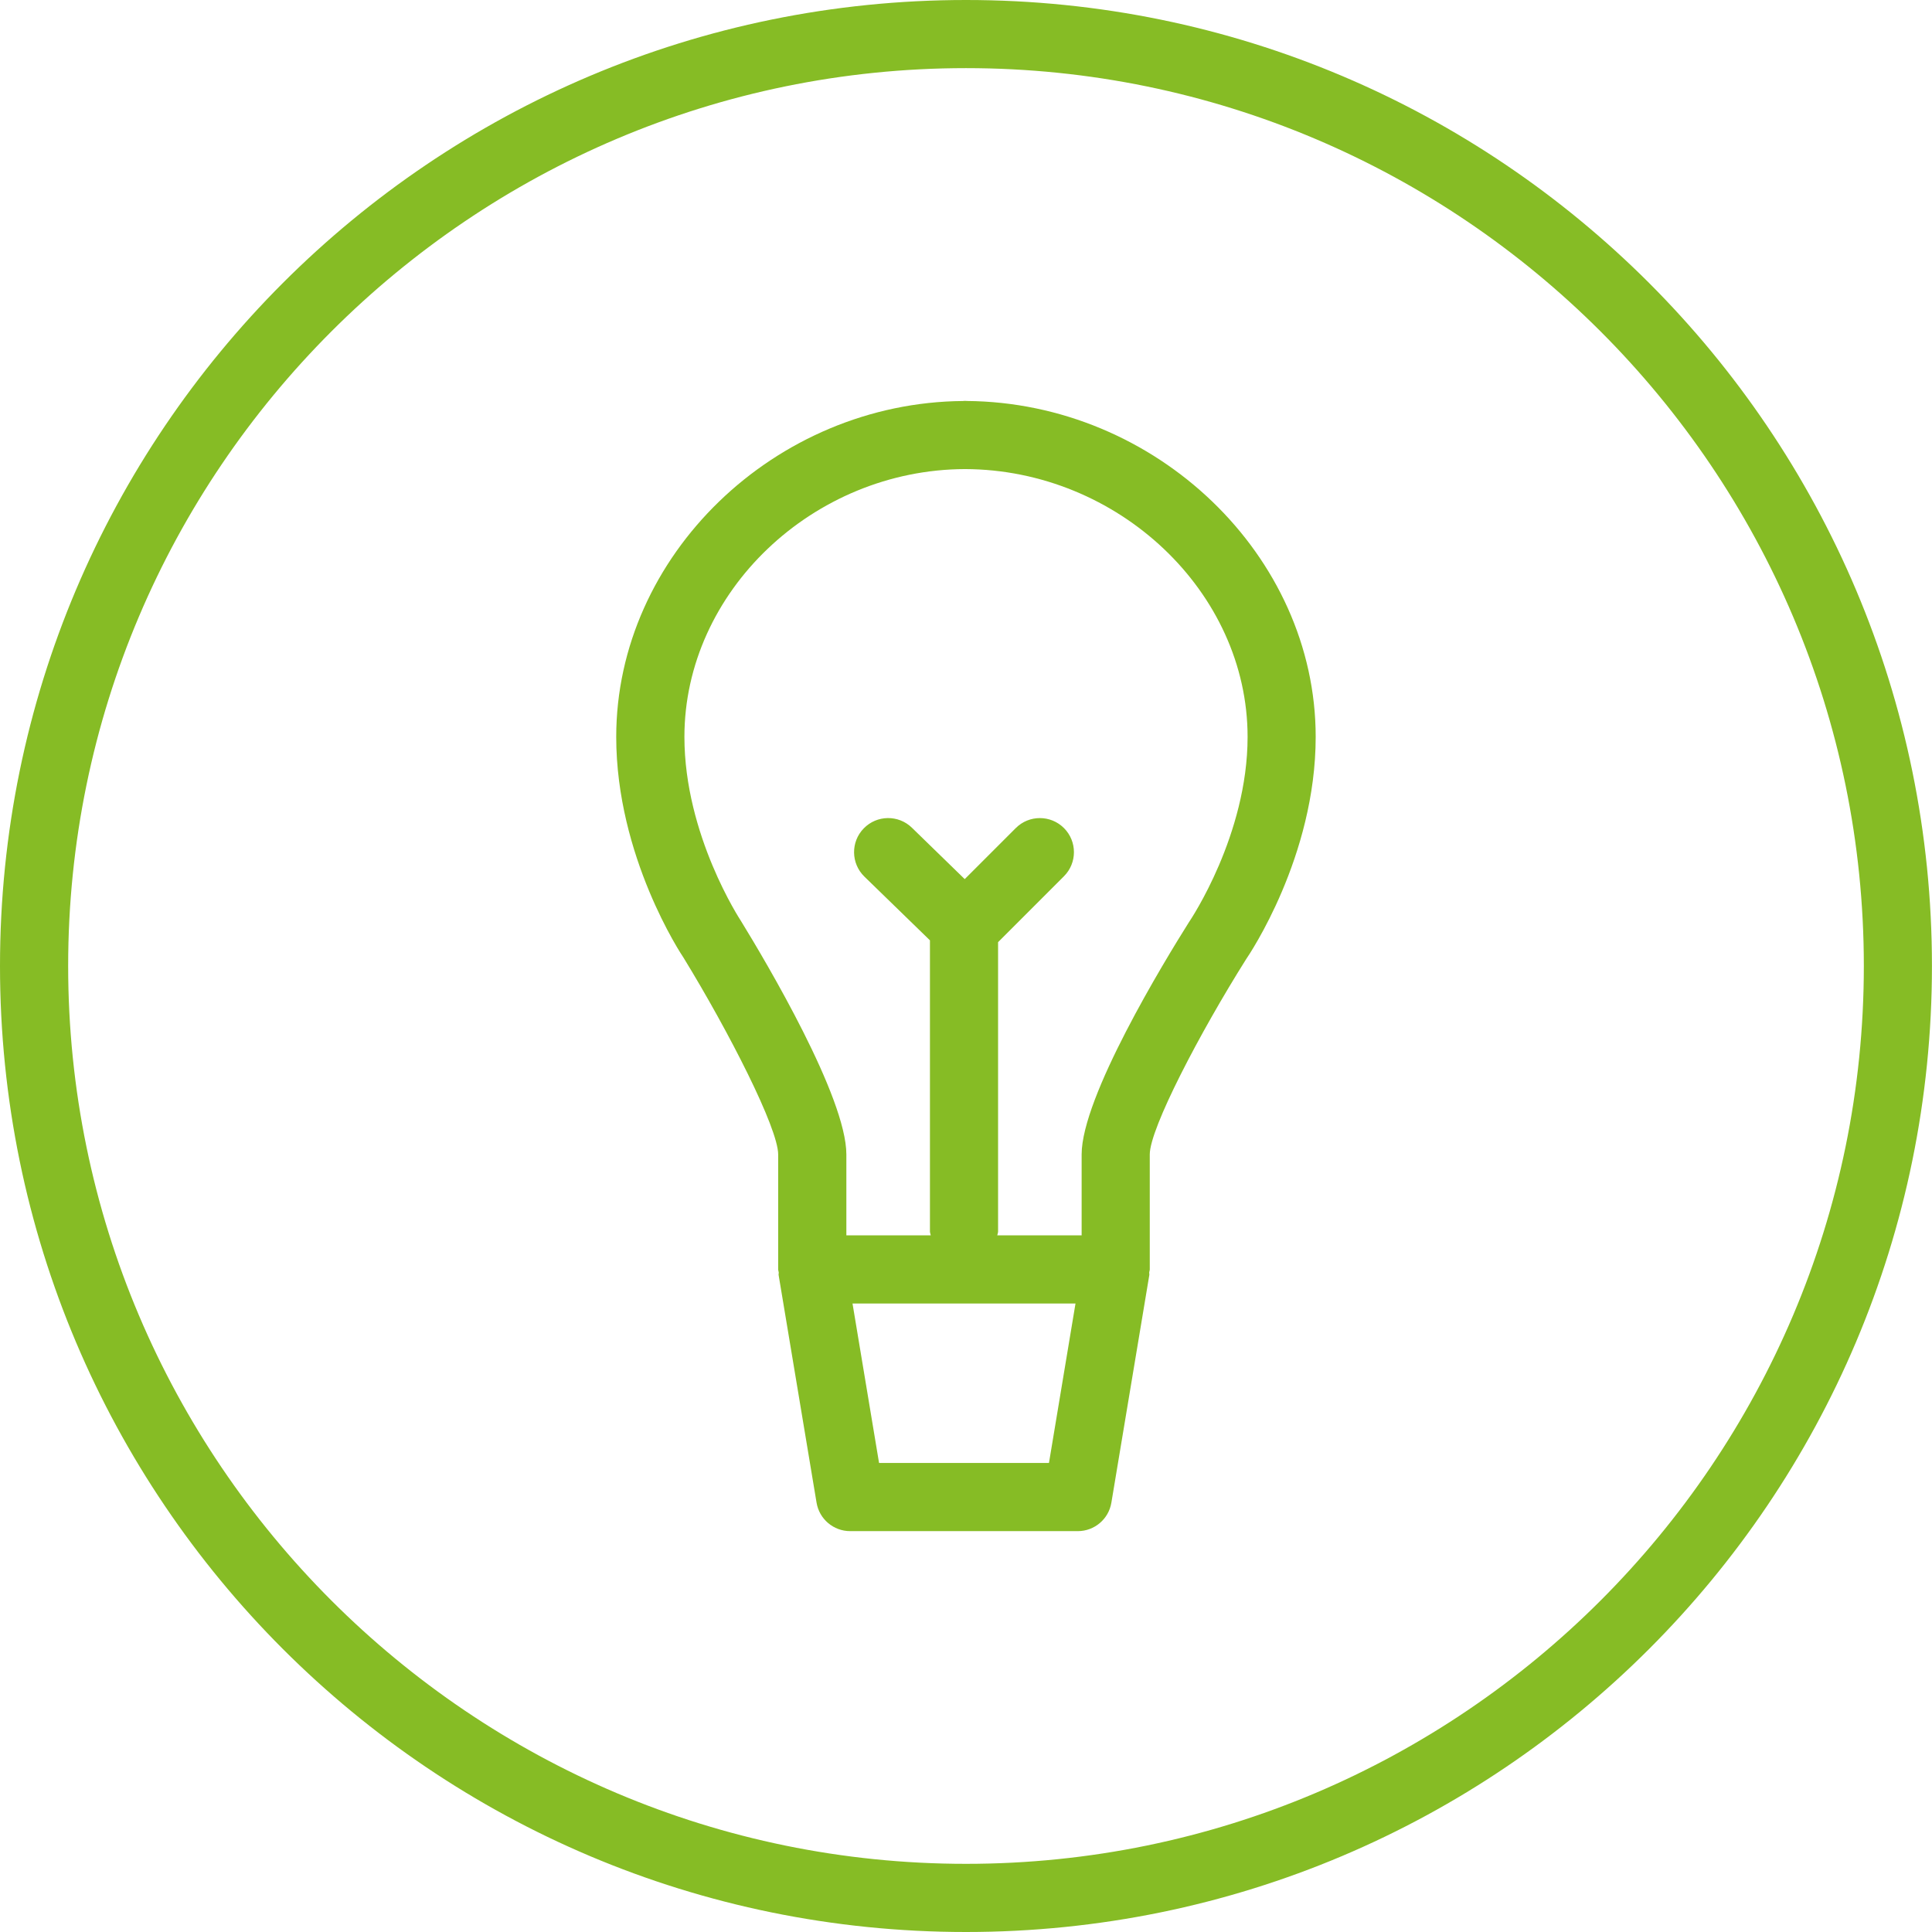
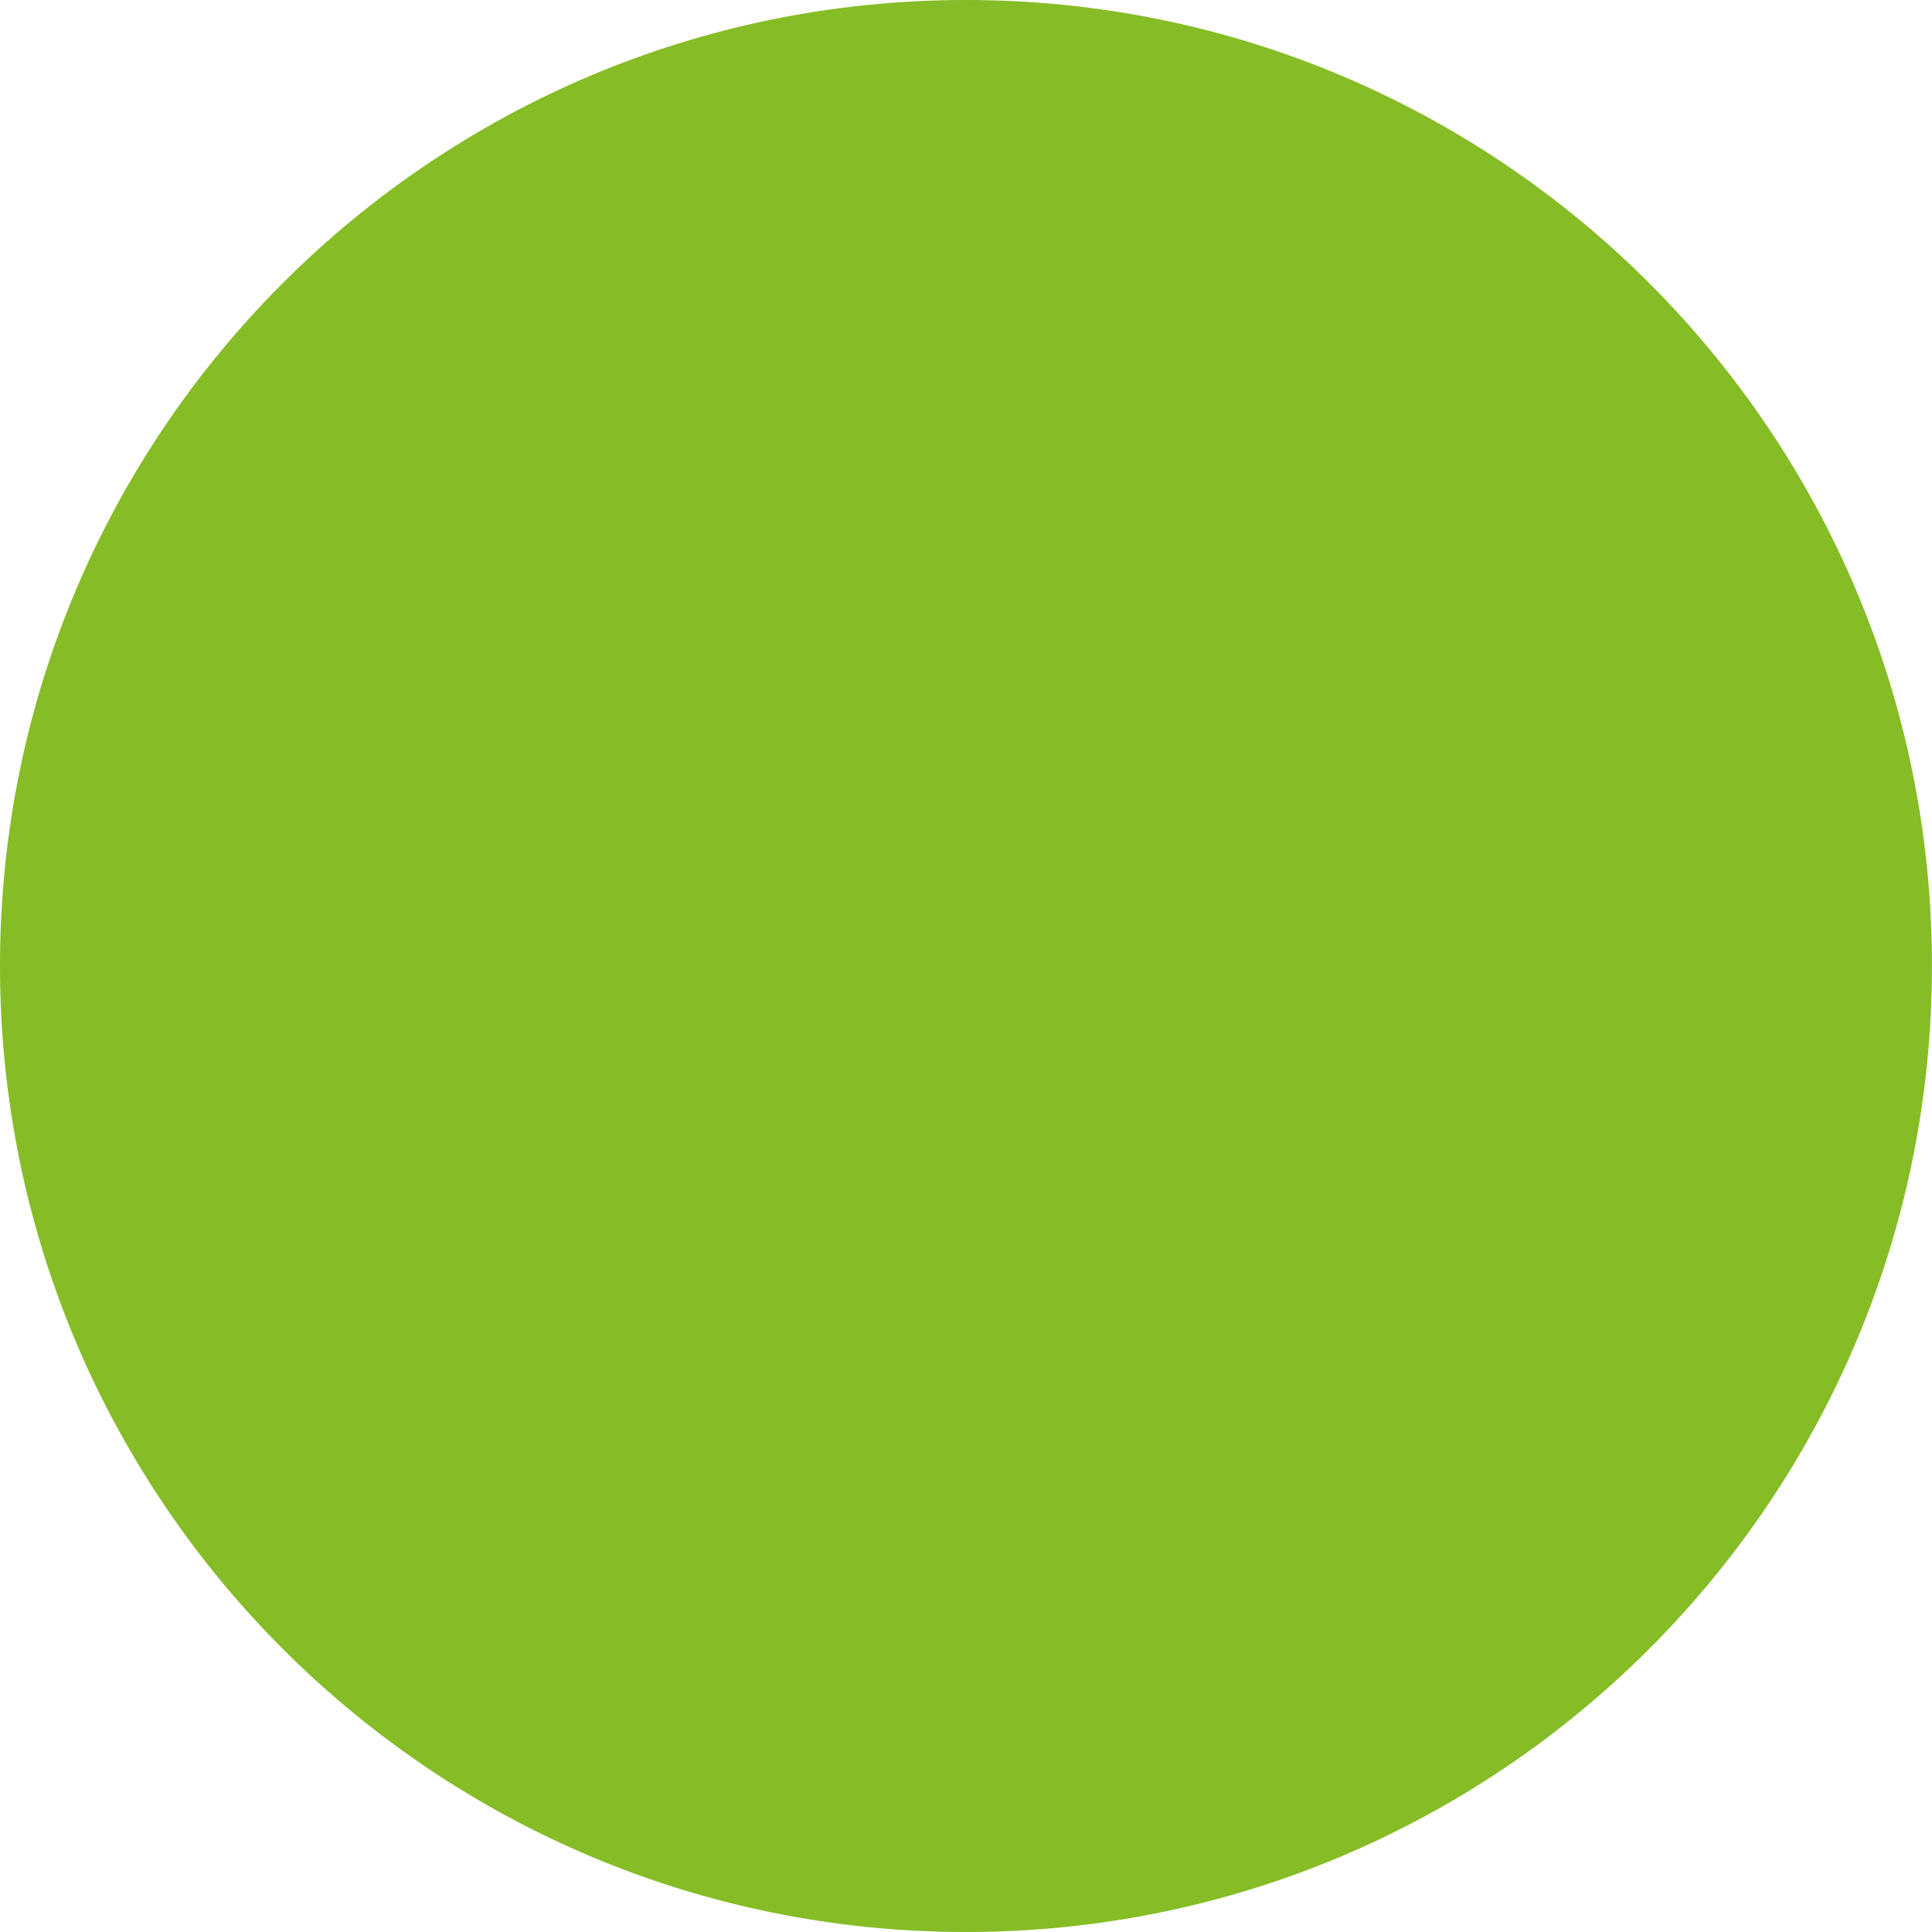
<svg xmlns="http://www.w3.org/2000/svg" id="icon-ma-700-700" viewBox="0 0 680 680">
  <defs>
    <style>
      .cls-1 {
        fill: #86bc25;
      }
    </style>
  </defs>
-   <path class="cls-1" d="M340,656.01c-174.24,0-316.01-141.76-316.01-316.02,0-174.24,141.76-316.01,316.01-316.01,174.24,0,316.01,141.76,316.01,316.01,0,174.26-141.76,316.02-316.01,316.02M340,0C152.22,0,0,152.22,0,339.99c0,187.78,152.22,340.01,339.99,340.01,187.77,0,339.99-152.22,339.99-340.01C679.99,152.22,527.77,0,340,0" />
-   <path class="cls-1" d="M418.57,324.42c-8.89,14.11-37.87,61.68-37.87,81.91v28.47s-29.69,0-29.69,0c.06-.47.28-.88.28-1.36v-101.83s23.19-23.2,23.19-23.2c4.68-4.68,4.68-12.27,0-16.96-4.69-4.68-12.28-4.68-16.96,0l-17.97,17.97-18.59-18.09c-4.76-4.63-12.35-4.5-16.96.24-4.62,4.75-4.51,12.34.23,16.96l23.08,22.44v102.47c0,.48.22.89.28,1.36h-29.7s0-28.47,0-28.47c0-20.16-28.2-67.7-37.11-82.2-.19-.3-19.89-30.18-19.89-64.77,0-51,45.19-94.08,98.76-94.26,53.95.18,99.46,43.26,99.46,94.26,0,34.53-20.09,64.39-20.53,65.06M369.19,514.92h-59.79s-9.34-56.12-9.34-56.12h78.48s-9.34,56.12-9.34,56.12ZM340.23,141.14c-.08,0-.16-.05-.23-.05-.12,0-.24.02-.36.02-.11,0-.23-.02-.35-.02-.08,0-.16.05-.24.05-66.31.5-122.16,54.42-122.16,118.23,0,42.1,22.99,76.7,23.7,77.72,16,26.12,33.3,60.02,33.3,69.24v40.47c0,.37.18.7.2,1.06.04.31-.1.61-.04.91l13.35,80.11c.96,5.79,5.96,10.03,11.83,10.03h80.11c5.87,0,10.87-4.23,11.83-10.03l13.35-80.11c.06-.3-.07-.6-.04-.91.02-.36.2-.68.2-1.06v-40.47c0-9.18,17.74-43.04,33.91-68.72,1-1.45,24.49-36.09,24.49-78.25,0-63.81-56.17-117.73-122.86-118.23" />
+   <path class="cls-1" d="M340,656.01M340,0C152.22,0,0,152.22,0,339.99c0,187.78,152.22,340.01,339.99,340.01,187.77,0,339.99-152.22,339.99-340.01C679.99,152.22,527.77,0,340,0" />
</svg>